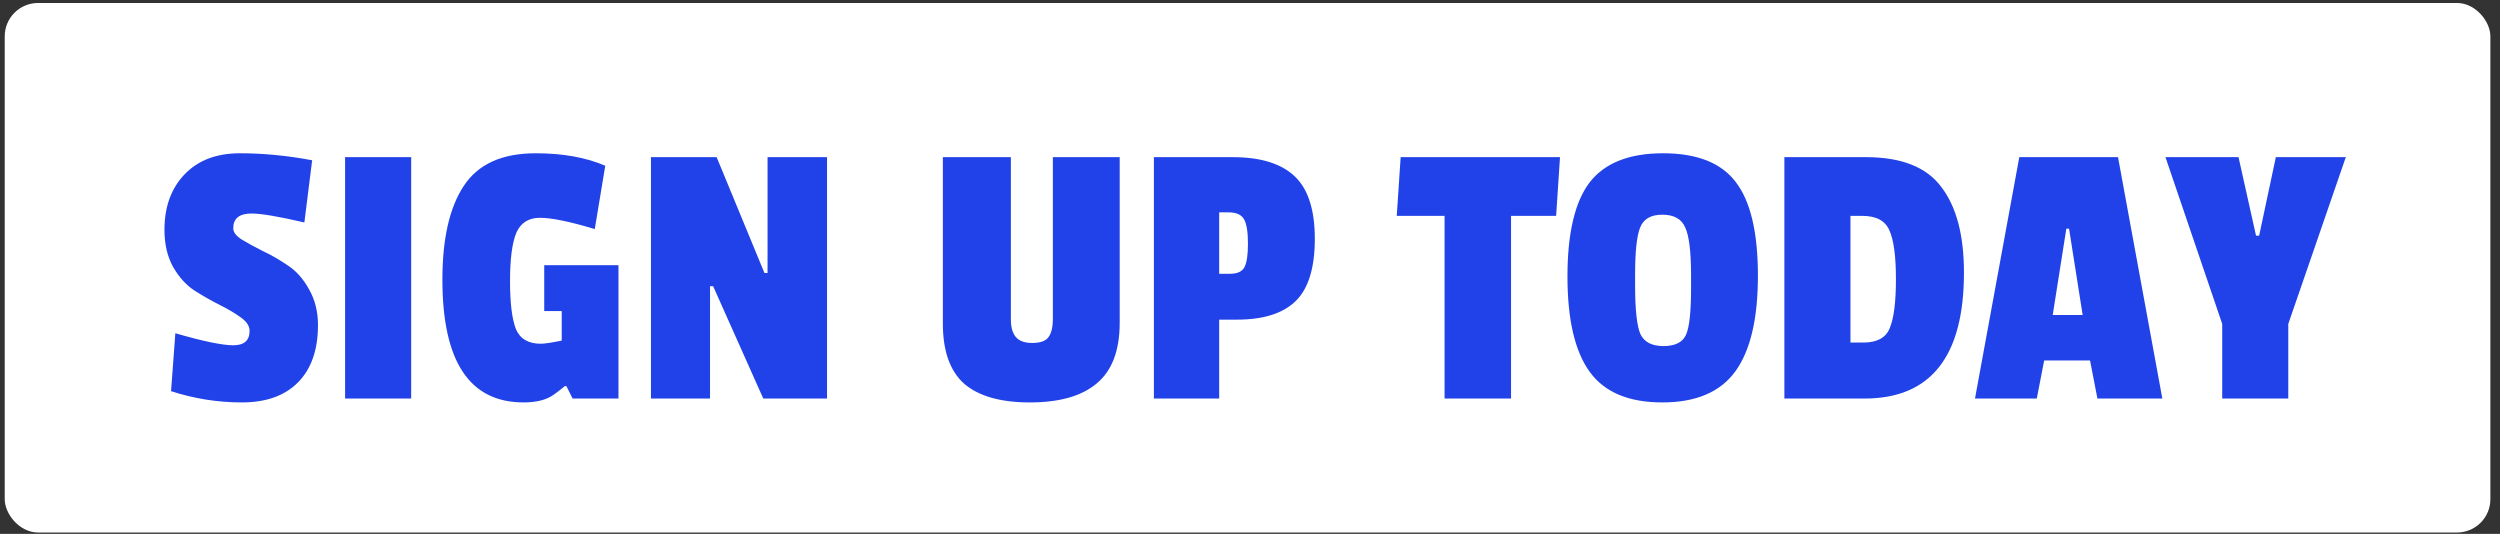
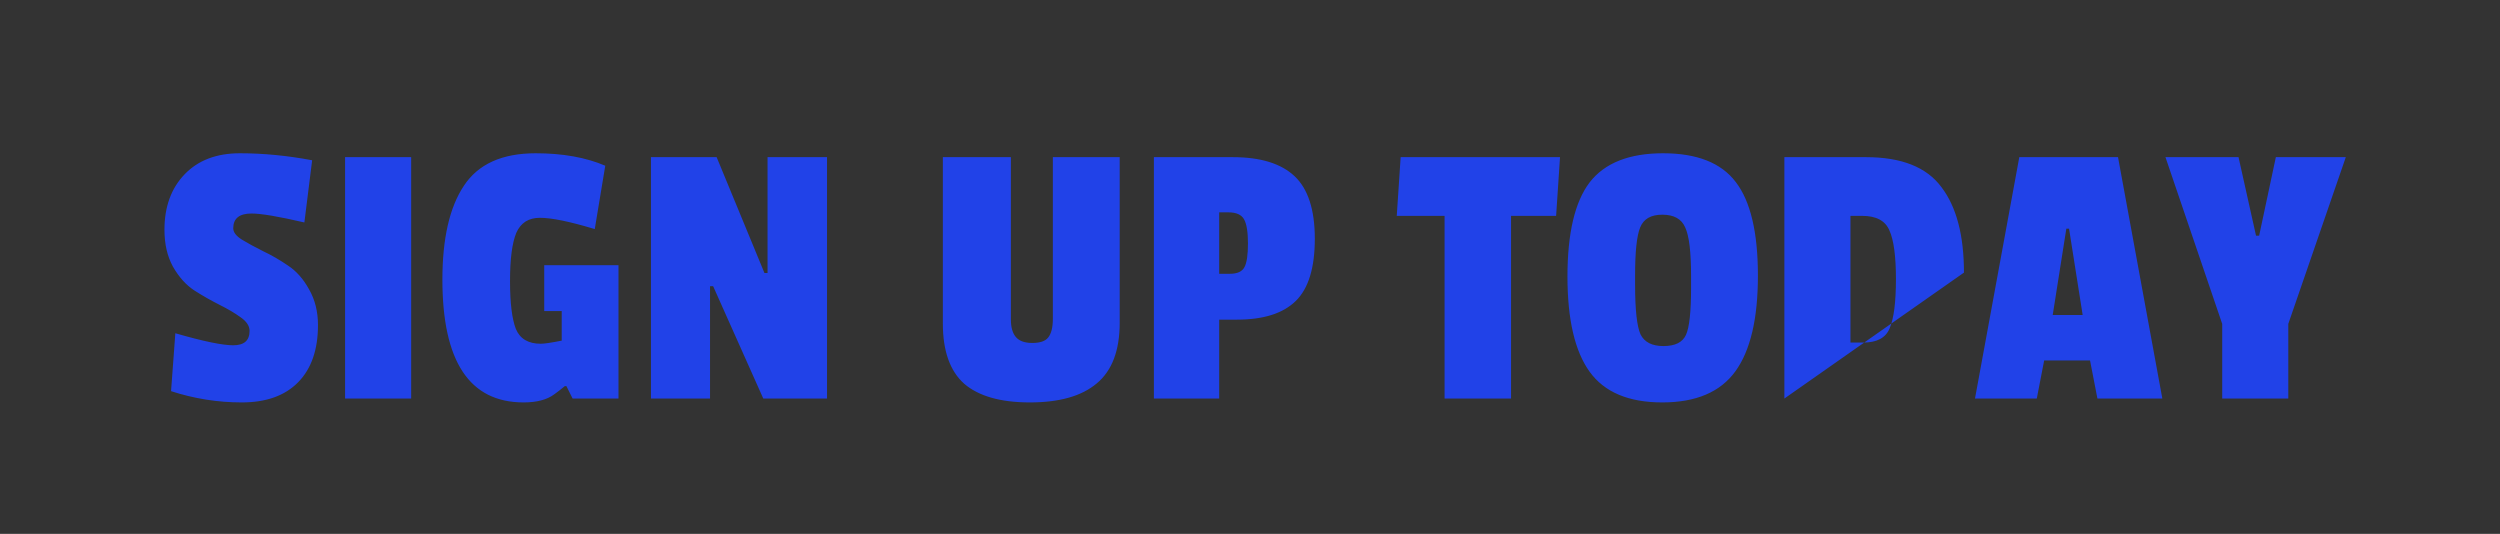
<svg xmlns="http://www.w3.org/2000/svg" width="192" height="41" viewBox="0 0 192 41" fill="none">
  <rect x="0" y="0" width="192" height="41" fill="#333333" stroke="none" />
-   <rect x="0.363" y="0.229" width="190.898" height="40.668" rx="2.561" fill="white" />
-   <path d="M12.63 17.652C12.63 15.881 13.147 14.458 14.182 13.383C15.217 12.309 16.63 11.771 18.421 11.771C20.232 11.771 22.083 11.951 23.973 12.309L23.376 17.085C21.406 16.627 20.053 16.398 19.317 16.398C18.381 16.398 17.913 16.777 17.913 17.533C17.913 17.831 18.132 18.12 18.57 18.399C19.028 18.677 19.575 18.976 20.212 19.294C20.849 19.593 21.486 19.961 22.123 20.399C22.759 20.817 23.297 21.424 23.735 22.22C24.192 23.016 24.421 23.931 24.421 24.966C24.421 26.857 23.914 28.319 22.899 29.354C21.884 30.389 20.441 30.906 18.57 30.906C16.72 30.906 14.909 30.618 13.137 30.041L13.466 25.593C15.595 26.21 17.078 26.518 17.913 26.518C18.749 26.518 19.167 26.15 19.167 25.414C19.167 25.035 18.938 24.687 18.481 24.369C18.043 24.05 17.506 23.732 16.869 23.414C16.232 23.095 15.585 22.727 14.928 22.309C14.291 21.891 13.744 21.284 13.287 20.488C12.849 19.692 12.63 18.747 12.63 17.652ZM31.578 30.608H26.503V12.07H31.578V30.608ZM45.678 17.593C43.767 17.015 42.364 16.727 41.469 16.727C40.593 16.727 39.986 17.115 39.648 17.891C39.329 18.667 39.17 19.901 39.17 21.593C39.17 23.264 39.319 24.488 39.618 25.264C39.936 26.021 40.573 26.399 41.528 26.399C41.807 26.399 42.344 26.319 43.14 26.16V23.891H41.797V20.369H47.499V30.608H43.976L43.499 29.653H43.379C43.041 29.931 42.772 30.14 42.573 30.279C42.016 30.697 41.23 30.906 40.215 30.906C36.056 30.906 33.976 27.762 33.976 21.473C33.976 18.329 34.523 15.931 35.618 14.279C36.712 12.607 38.553 11.771 41.14 11.771C43.21 11.771 44.991 12.09 46.484 12.727L45.678 17.593ZM63.516 30.608H58.62L54.769 21.981H54.53V30.608H49.993V12.07H55.038L58.71 20.966H58.948V12.07H63.516V30.608ZM77.635 24.518C77.635 25.135 77.764 25.593 78.023 25.891C78.281 26.19 78.7 26.339 79.277 26.339C79.874 26.339 80.282 26.2 80.501 25.921C80.739 25.623 80.859 25.145 80.859 24.488V12.07H85.993V24.787C85.993 26.916 85.406 28.468 84.232 29.444C83.078 30.419 81.366 30.906 79.097 30.906C76.849 30.906 75.167 30.429 74.053 29.474C72.958 28.498 72.411 26.956 72.411 24.846V12.07H77.635V24.518ZM95.007 24.548H93.634V30.608H88.619V12.07H94.679C96.808 12.07 98.391 12.558 99.425 13.533C100.46 14.508 100.978 16.11 100.978 18.339C100.978 20.568 100.49 22.16 99.515 23.115C98.54 24.07 97.037 24.548 95.007 24.548ZM95.575 20.518C95.754 20.18 95.843 19.573 95.843 18.697C95.843 17.821 95.744 17.204 95.545 16.846C95.346 16.488 94.948 16.309 94.351 16.309H93.634V21.026H94.47C95.027 21.026 95.395 20.856 95.575 20.518ZM119.51 16.578H116.048V30.608H110.943V16.578H107.271L107.57 12.07H119.809L119.51 16.578ZM122.082 14.01C123.237 12.518 125.117 11.771 127.724 11.771C130.331 11.771 132.192 12.508 133.306 13.98C134.441 15.453 135.008 17.851 135.008 21.175C135.008 24.478 134.431 26.926 133.277 28.518C132.122 30.11 130.252 30.906 127.665 30.906C125.077 30.906 123.217 30.12 122.082 28.548C120.948 26.976 120.381 24.538 120.381 21.235C120.381 17.911 120.948 15.503 122.082 14.01ZM129.874 21.175C129.874 19.344 129.724 18.11 129.426 17.473C129.147 16.816 128.56 16.488 127.665 16.488C126.789 16.488 126.222 16.816 125.963 17.473C125.704 18.11 125.575 19.334 125.575 21.145V21.861C125.575 23.792 125.714 25.065 125.993 25.682C126.291 26.279 126.878 26.578 127.754 26.578C128.65 26.578 129.227 26.289 129.485 25.712C129.744 25.135 129.874 23.941 129.874 22.13V21.175ZM150.832 20.936C150.832 27.384 148.285 30.608 143.19 30.608L137.04 30.608V12.07H143.309C146.036 12.07 147.966 12.836 149.1 14.369C150.255 15.881 150.832 18.07 150.832 20.936ZM143.1 26.309C144.155 26.309 144.832 25.941 145.13 25.205C145.449 24.448 145.608 23.195 145.608 21.443C145.608 19.672 145.439 18.419 145.1 17.682C144.782 16.946 144.085 16.578 143.011 16.578H142.115V26.309H143.1ZM166.067 30.608H161.082L160.515 27.682H156.992L156.425 30.608H151.679L155.082 12.07H162.664L166.067 30.608ZM159.948 24.19L158.903 17.563H158.694L157.649 24.19H159.948ZM180.158 12.07L175.74 24.876V30.608H170.666V24.876L166.307 12.07H171.919L173.263 18.1H173.502L174.785 12.07H180.158Z" fill="#2142E8" />
+   <path d="M12.63 17.652C12.63 15.881 13.147 14.458 14.182 13.383C15.217 12.309 16.63 11.771 18.421 11.771C20.232 11.771 22.083 11.951 23.973 12.309L23.376 17.085C21.406 16.627 20.053 16.398 19.317 16.398C18.381 16.398 17.913 16.777 17.913 17.533C17.913 17.831 18.132 18.12 18.57 18.399C19.028 18.677 19.575 18.976 20.212 19.294C20.849 19.593 21.486 19.961 22.123 20.399C22.759 20.817 23.297 21.424 23.735 22.22C24.192 23.016 24.421 23.931 24.421 24.966C24.421 26.857 23.914 28.319 22.899 29.354C21.884 30.389 20.441 30.906 18.57 30.906C16.72 30.906 14.909 30.618 13.137 30.041L13.466 25.593C15.595 26.21 17.078 26.518 17.913 26.518C18.749 26.518 19.167 26.15 19.167 25.414C19.167 25.035 18.938 24.687 18.481 24.369C18.043 24.05 17.506 23.732 16.869 23.414C16.232 23.095 15.585 22.727 14.928 22.309C14.291 21.891 13.744 21.284 13.287 20.488C12.849 19.692 12.63 18.747 12.63 17.652ZM31.578 30.608H26.503V12.07H31.578V30.608ZM45.678 17.593C43.767 17.015 42.364 16.727 41.469 16.727C40.593 16.727 39.986 17.115 39.648 17.891C39.329 18.667 39.17 19.901 39.17 21.593C39.17 23.264 39.319 24.488 39.618 25.264C39.936 26.021 40.573 26.399 41.528 26.399C41.807 26.399 42.344 26.319 43.14 26.16V23.891H41.797V20.369H47.499V30.608H43.976L43.499 29.653H43.379C43.041 29.931 42.772 30.14 42.573 30.279C42.016 30.697 41.23 30.906 40.215 30.906C36.056 30.906 33.976 27.762 33.976 21.473C33.976 18.329 34.523 15.931 35.618 14.279C36.712 12.607 38.553 11.771 41.14 11.771C43.21 11.771 44.991 12.09 46.484 12.727L45.678 17.593ZM63.516 30.608H58.62L54.769 21.981H54.53V30.608H49.993V12.07H55.038L58.71 20.966H58.948V12.07H63.516V30.608ZM77.635 24.518C77.635 25.135 77.764 25.593 78.023 25.891C78.281 26.19 78.7 26.339 79.277 26.339C79.874 26.339 80.282 26.2 80.501 25.921C80.739 25.623 80.859 25.145 80.859 24.488V12.07H85.993V24.787C85.993 26.916 85.406 28.468 84.232 29.444C83.078 30.419 81.366 30.906 79.097 30.906C76.849 30.906 75.167 30.429 74.053 29.474C72.958 28.498 72.411 26.956 72.411 24.846V12.07H77.635V24.518ZM95.007 24.548H93.634V30.608H88.619V12.07H94.679C96.808 12.07 98.391 12.558 99.425 13.533C100.46 14.508 100.978 16.11 100.978 18.339C100.978 20.568 100.49 22.16 99.515 23.115C98.54 24.07 97.037 24.548 95.007 24.548ZM95.575 20.518C95.754 20.18 95.843 19.573 95.843 18.697C95.843 17.821 95.744 17.204 95.545 16.846C95.346 16.488 94.948 16.309 94.351 16.309H93.634V21.026H94.47C95.027 21.026 95.395 20.856 95.575 20.518ZM119.51 16.578H116.048V30.608H110.943V16.578H107.271L107.57 12.07H119.809L119.51 16.578ZM122.082 14.01C123.237 12.518 125.117 11.771 127.724 11.771C130.331 11.771 132.192 12.508 133.306 13.98C134.441 15.453 135.008 17.851 135.008 21.175C135.008 24.478 134.431 26.926 133.277 28.518C132.122 30.11 130.252 30.906 127.665 30.906C125.077 30.906 123.217 30.12 122.082 28.548C120.948 26.976 120.381 24.538 120.381 21.235C120.381 17.911 120.948 15.503 122.082 14.01ZM129.874 21.175C129.874 19.344 129.724 18.11 129.426 17.473C129.147 16.816 128.56 16.488 127.665 16.488C126.789 16.488 126.222 16.816 125.963 17.473C125.704 18.11 125.575 19.334 125.575 21.145V21.861C125.575 23.792 125.714 25.065 125.993 25.682C126.291 26.279 126.878 26.578 127.754 26.578C128.65 26.578 129.227 26.289 129.485 25.712C129.744 25.135 129.874 23.941 129.874 22.13V21.175ZM150.832 20.936L137.04 30.608V12.07H143.309C146.036 12.07 147.966 12.836 149.1 14.369C150.255 15.881 150.832 18.07 150.832 20.936ZM143.1 26.309C144.155 26.309 144.832 25.941 145.13 25.205C145.449 24.448 145.608 23.195 145.608 21.443C145.608 19.672 145.439 18.419 145.1 17.682C144.782 16.946 144.085 16.578 143.011 16.578H142.115V26.309H143.1ZM166.067 30.608H161.082L160.515 27.682H156.992L156.425 30.608H151.679L155.082 12.07H162.664L166.067 30.608ZM159.948 24.19L158.903 17.563H158.694L157.649 24.19H159.948ZM180.158 12.07L175.74 24.876V30.608H170.666V24.876L166.307 12.07H171.919L173.263 18.1H173.502L174.785 12.07H180.158Z" fill="#2142E8" />
</svg>